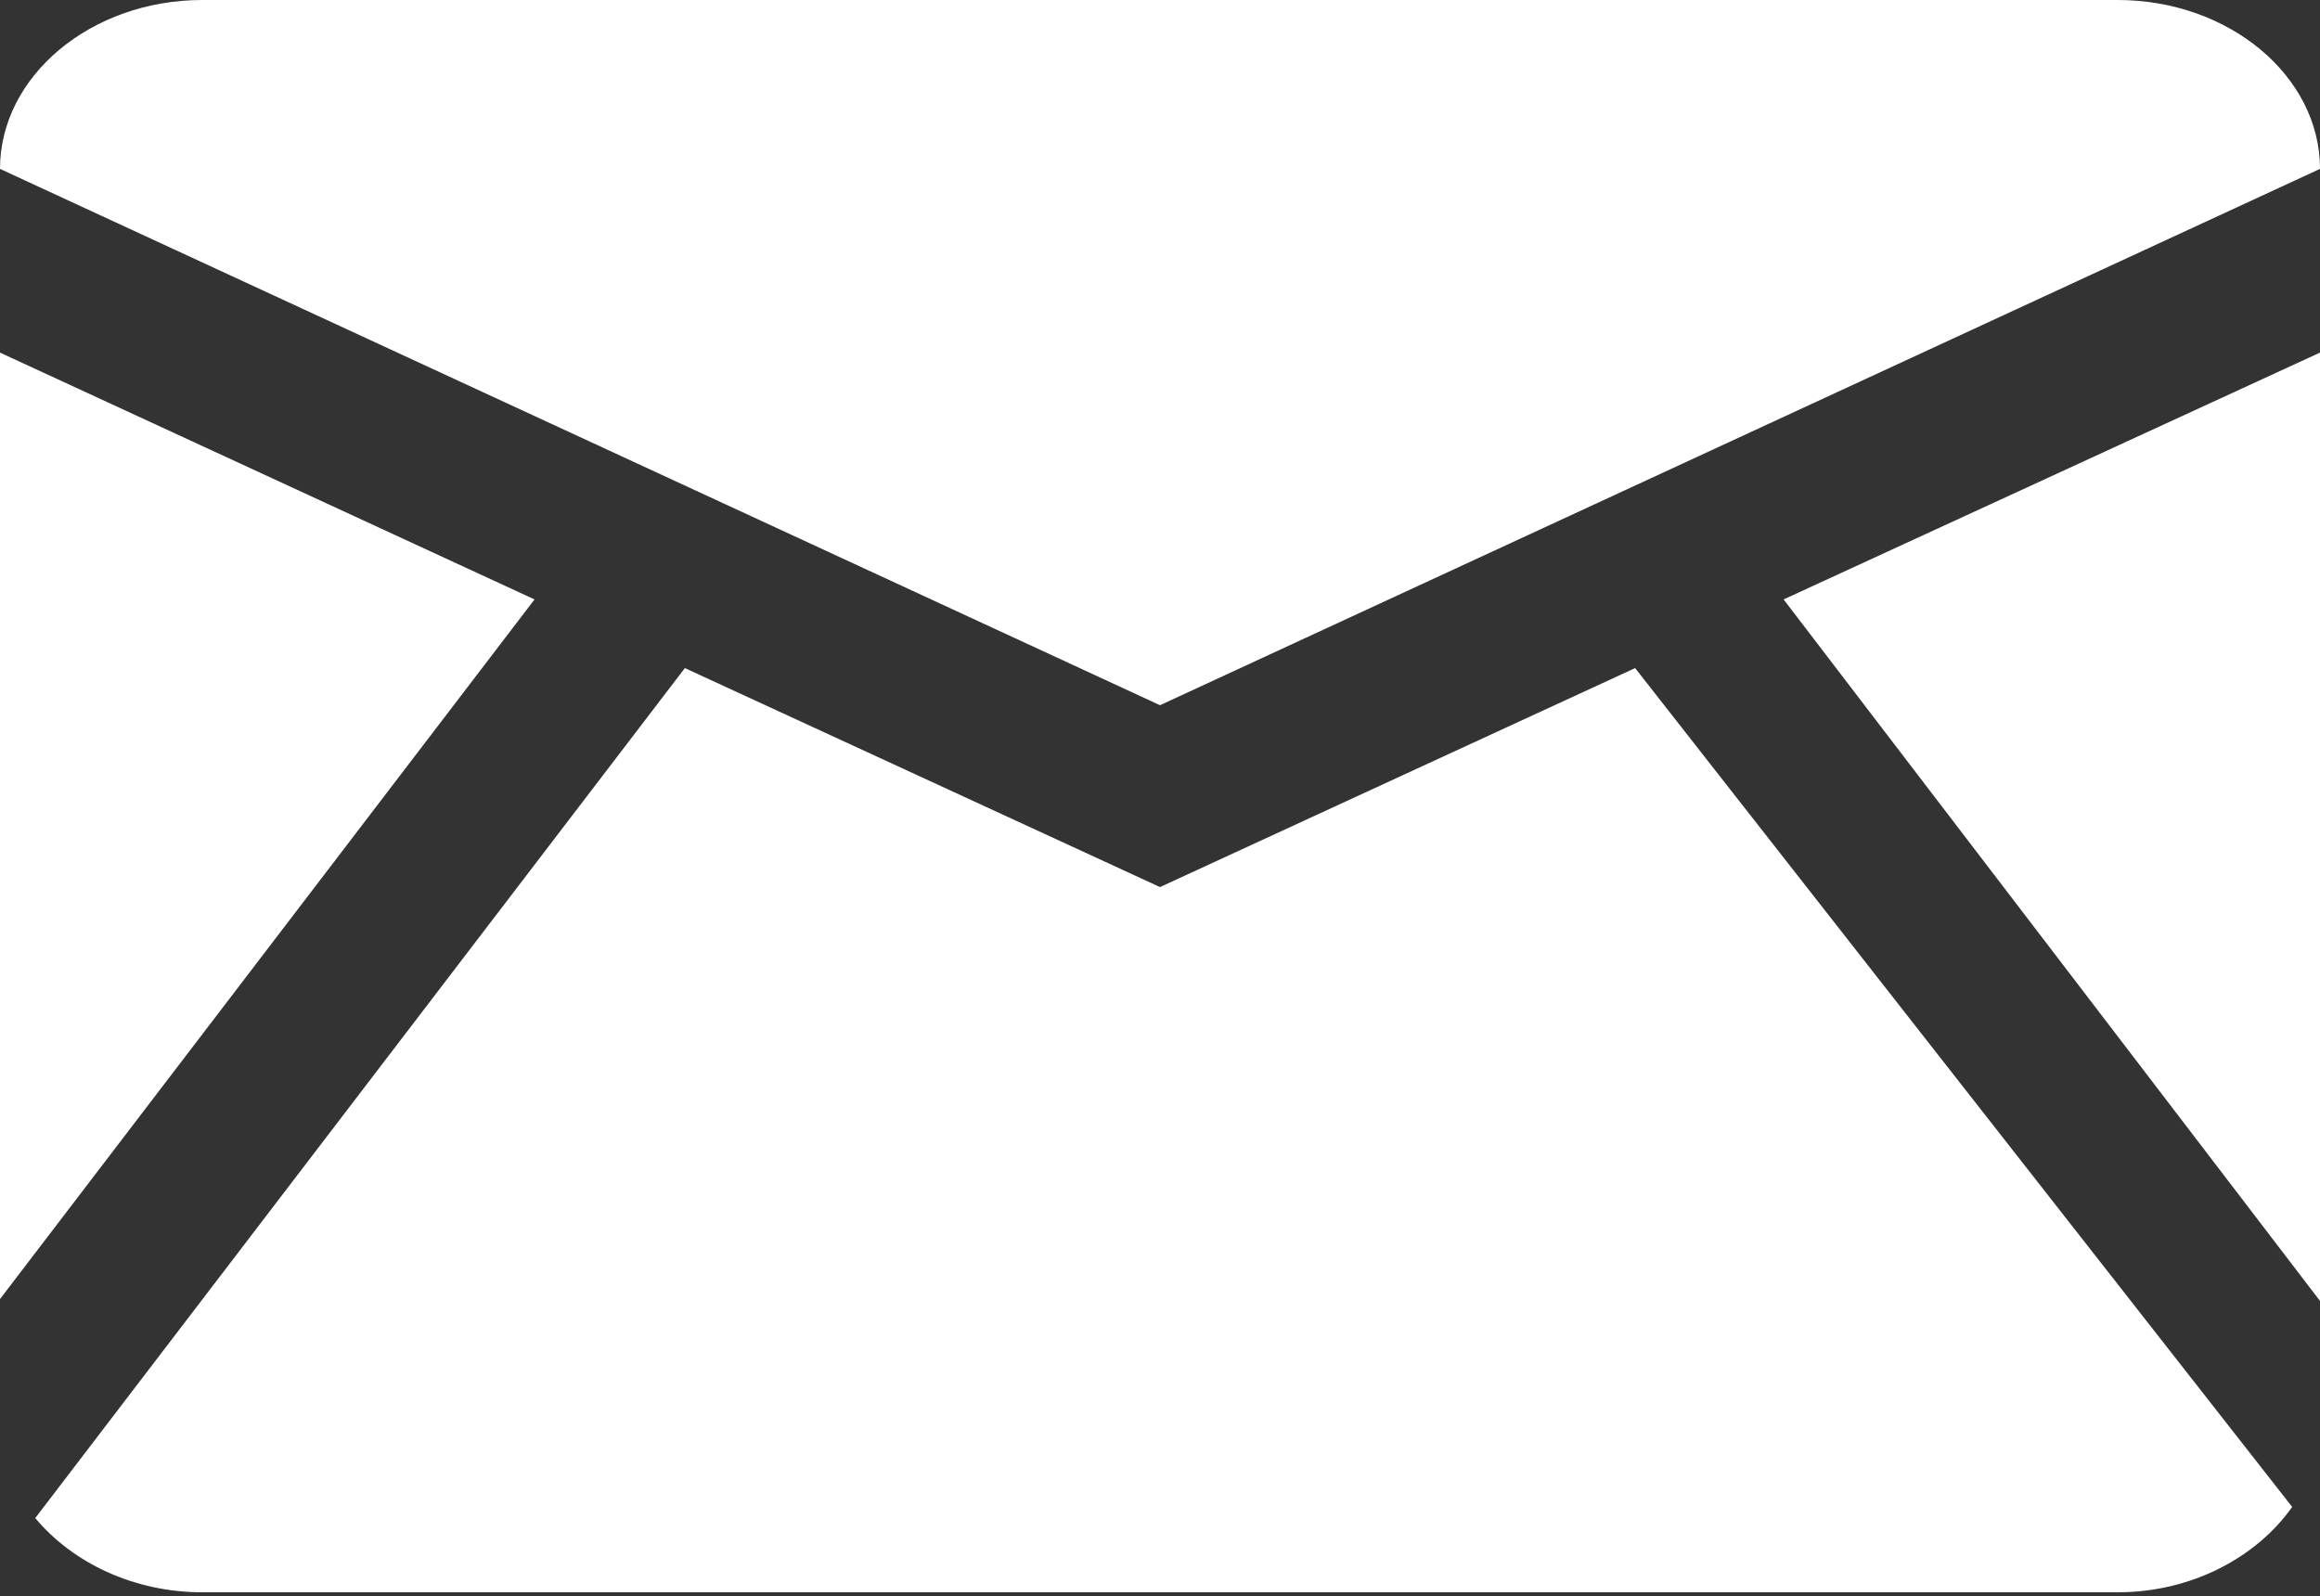
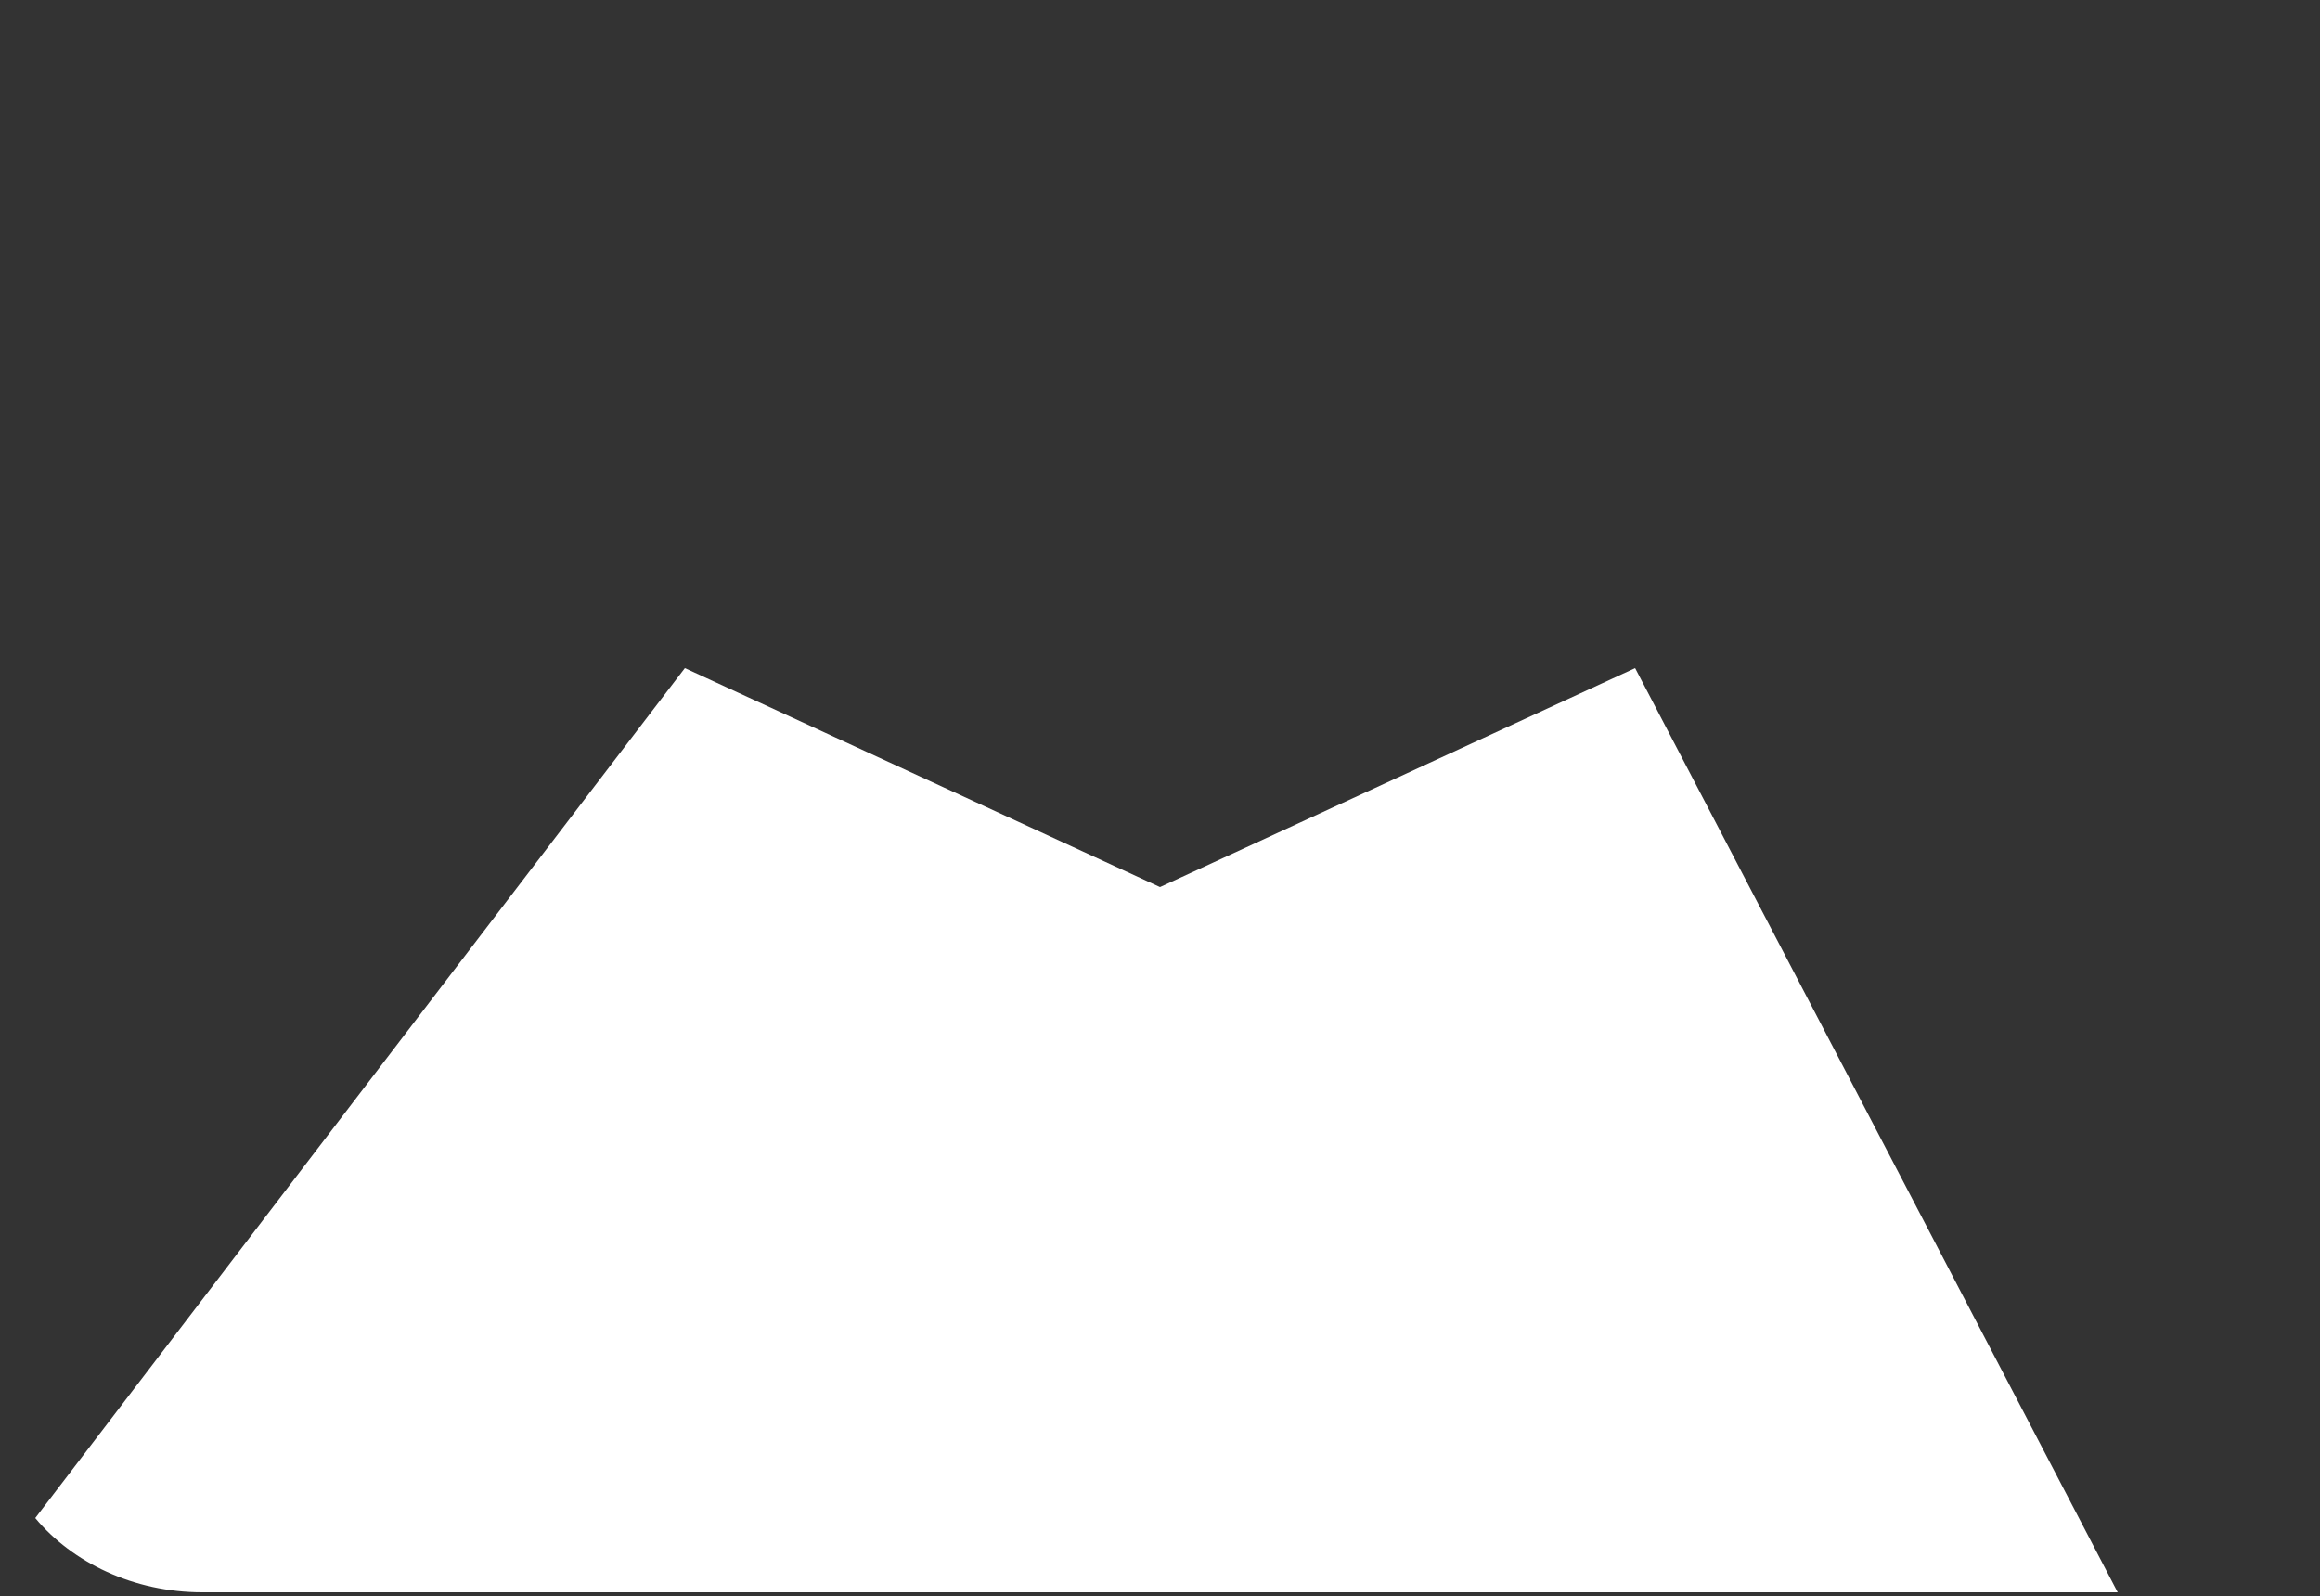
<svg xmlns="http://www.w3.org/2000/svg" version="1.1" id="Isolation_Mode" x="0px" y="0px" viewBox="0 0 125 86" style="enable-background:new 0 0 125 86;" xml:space="preserve">
  <rect x="0" y="0" width="125" height="86" fill="#333333" stroke="none" />
  <style type="text/css">
	.st0{fill:#FFFFFF;}
</style>
  <g>
    <g>
-       <path class="st0" d="M0,9.1C0,4.1,4.9,0,10.9,0h103.2c6,0,10.9,4.1,10.9,9.1L62.5,38L0,9.1z" />
-     </g>
+       </g>
    <g>
      <g>
-         <polygon class="st0" points="125,70.1 125,19 96.1,32.3    " />
-       </g>
+         </g>
      <g>
-         <polygon class="st0" points="28.8,32.3 0,19 0,70    " />
-       </g>
+         </g>
      <g>
-         <path class="st0" d="M88.1,36L62.5,47.8L36.9,36l-35,45.8c2,2.4,5.3,4,9,4h103.2c4,0,7.5-1.9,9.4-4.6L88.1,36z" />
+         <path class="st0" d="M88.1,36L62.5,47.8L36.9,36l-35,45.8c2,2.4,5.3,4,9,4h103.2L88.1,36z" />
      </g>
    </g>
  </g>
</svg>